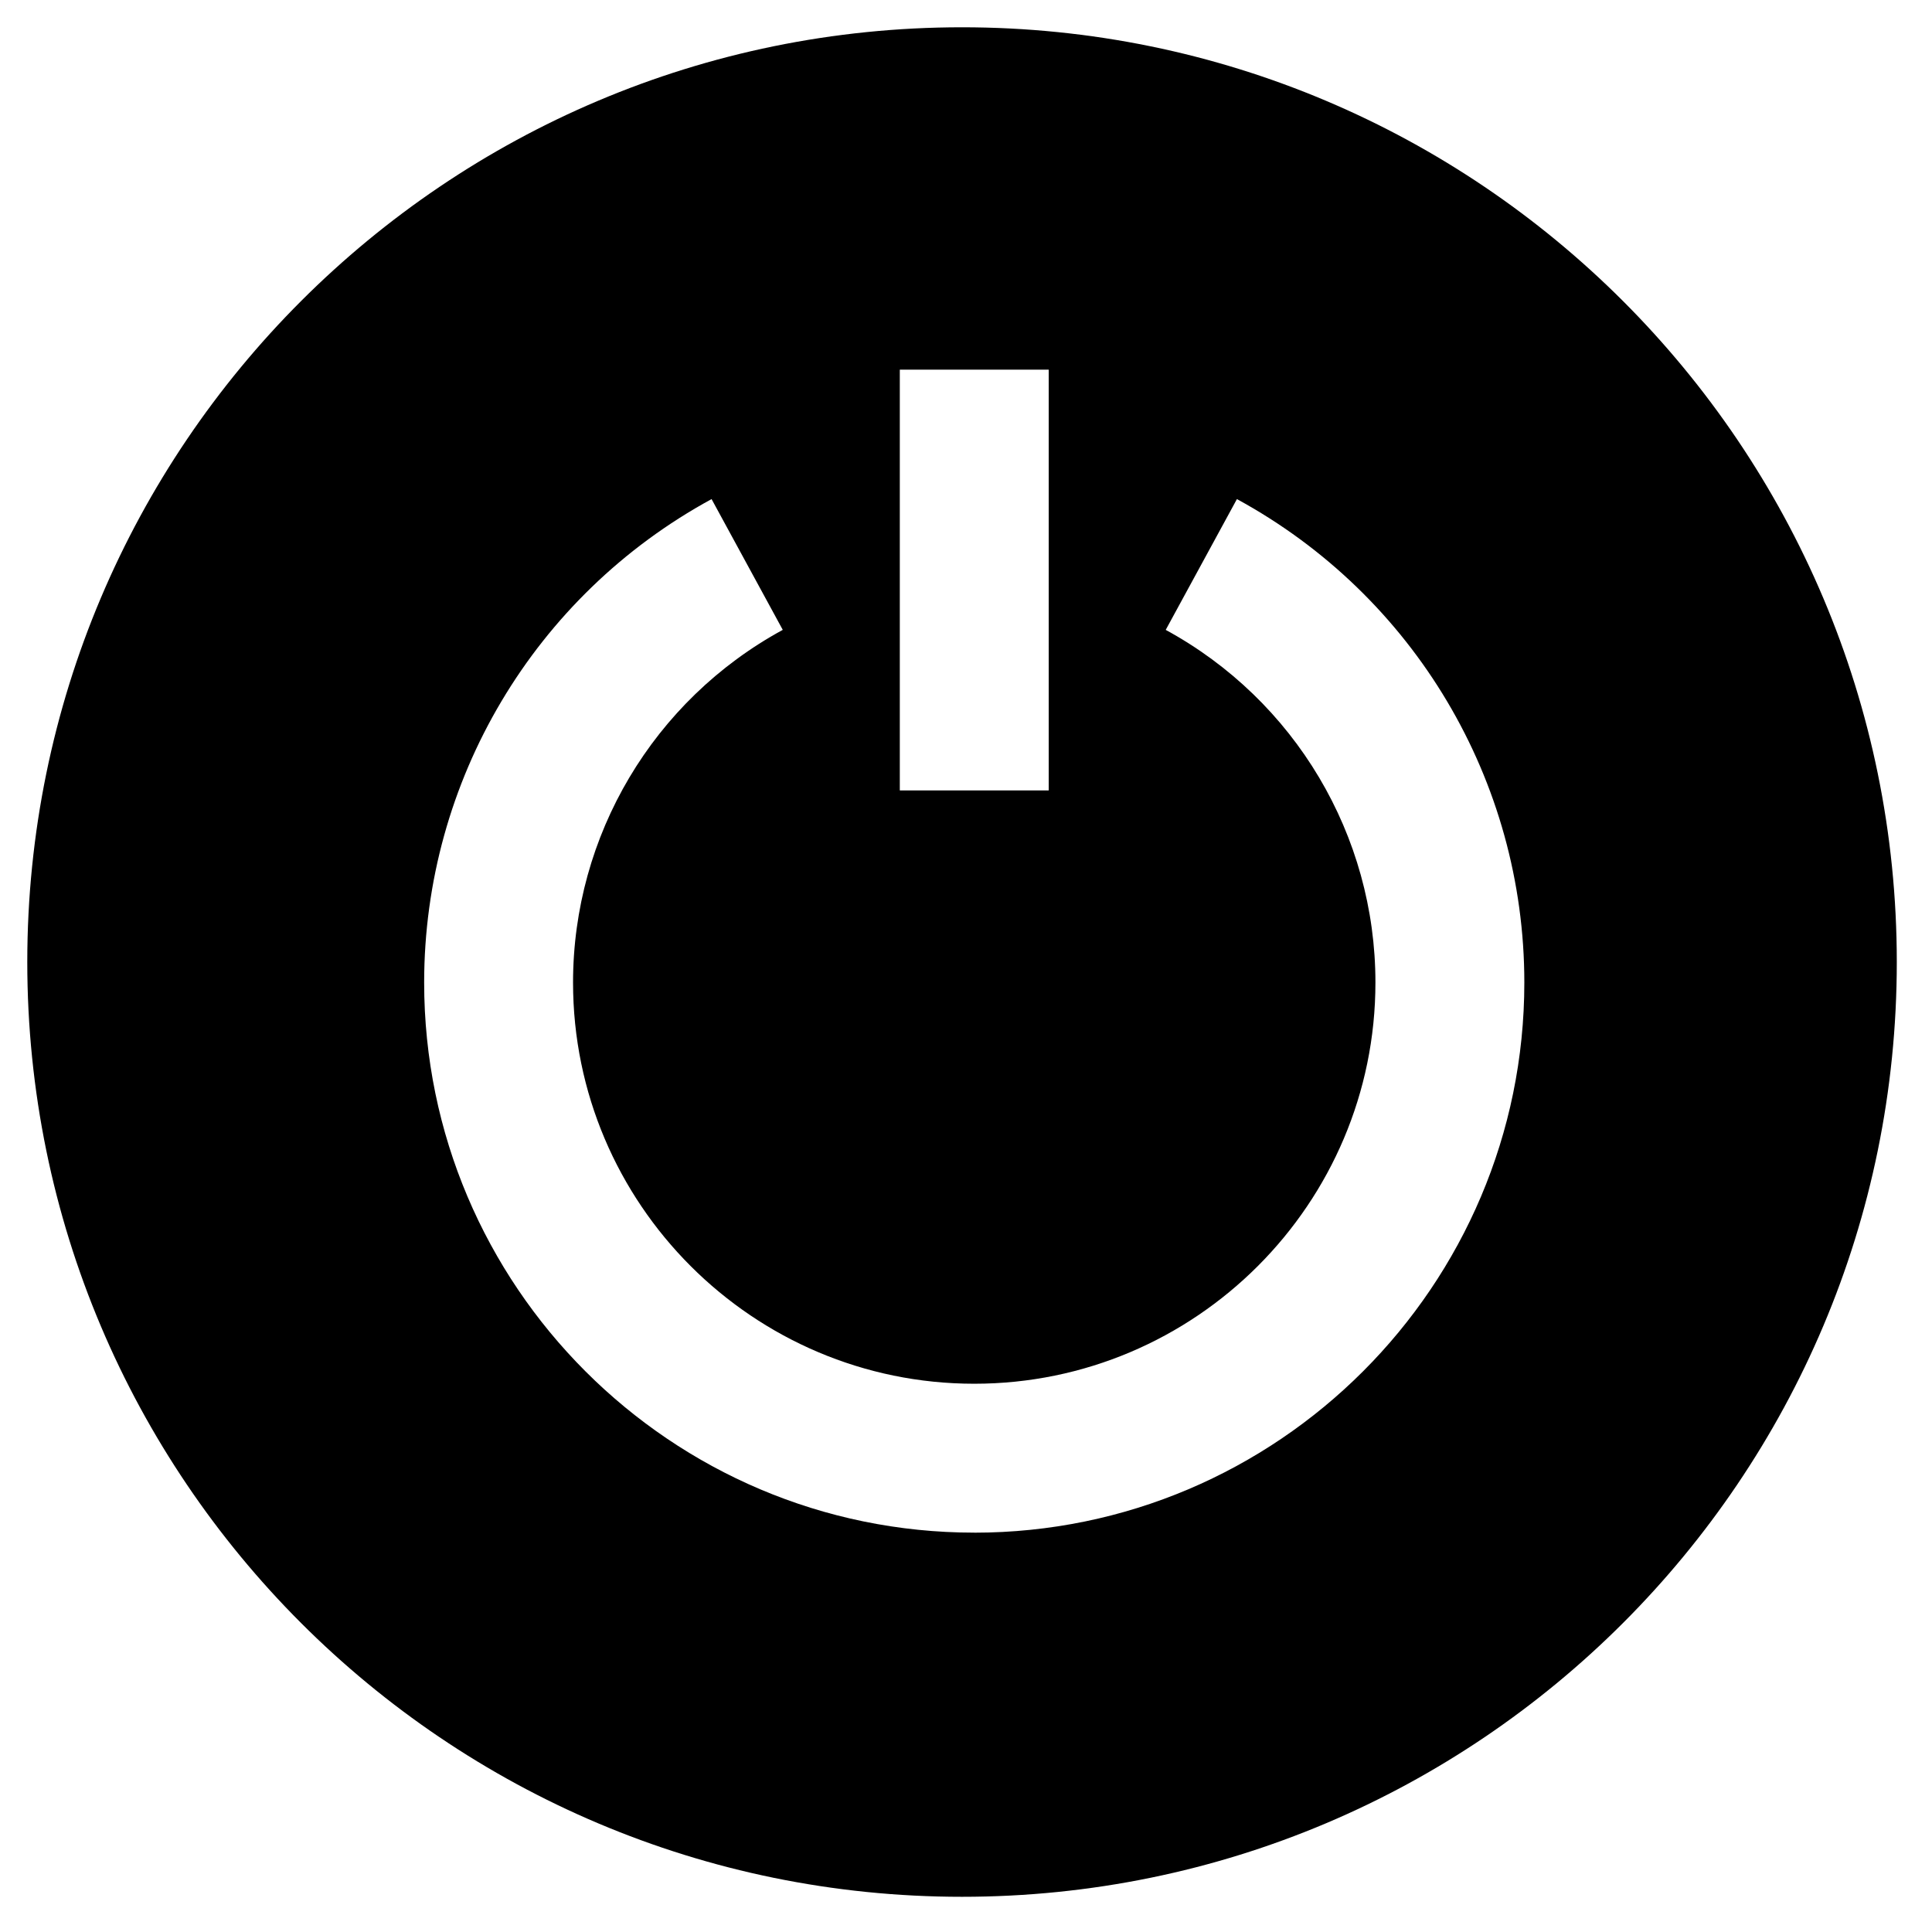
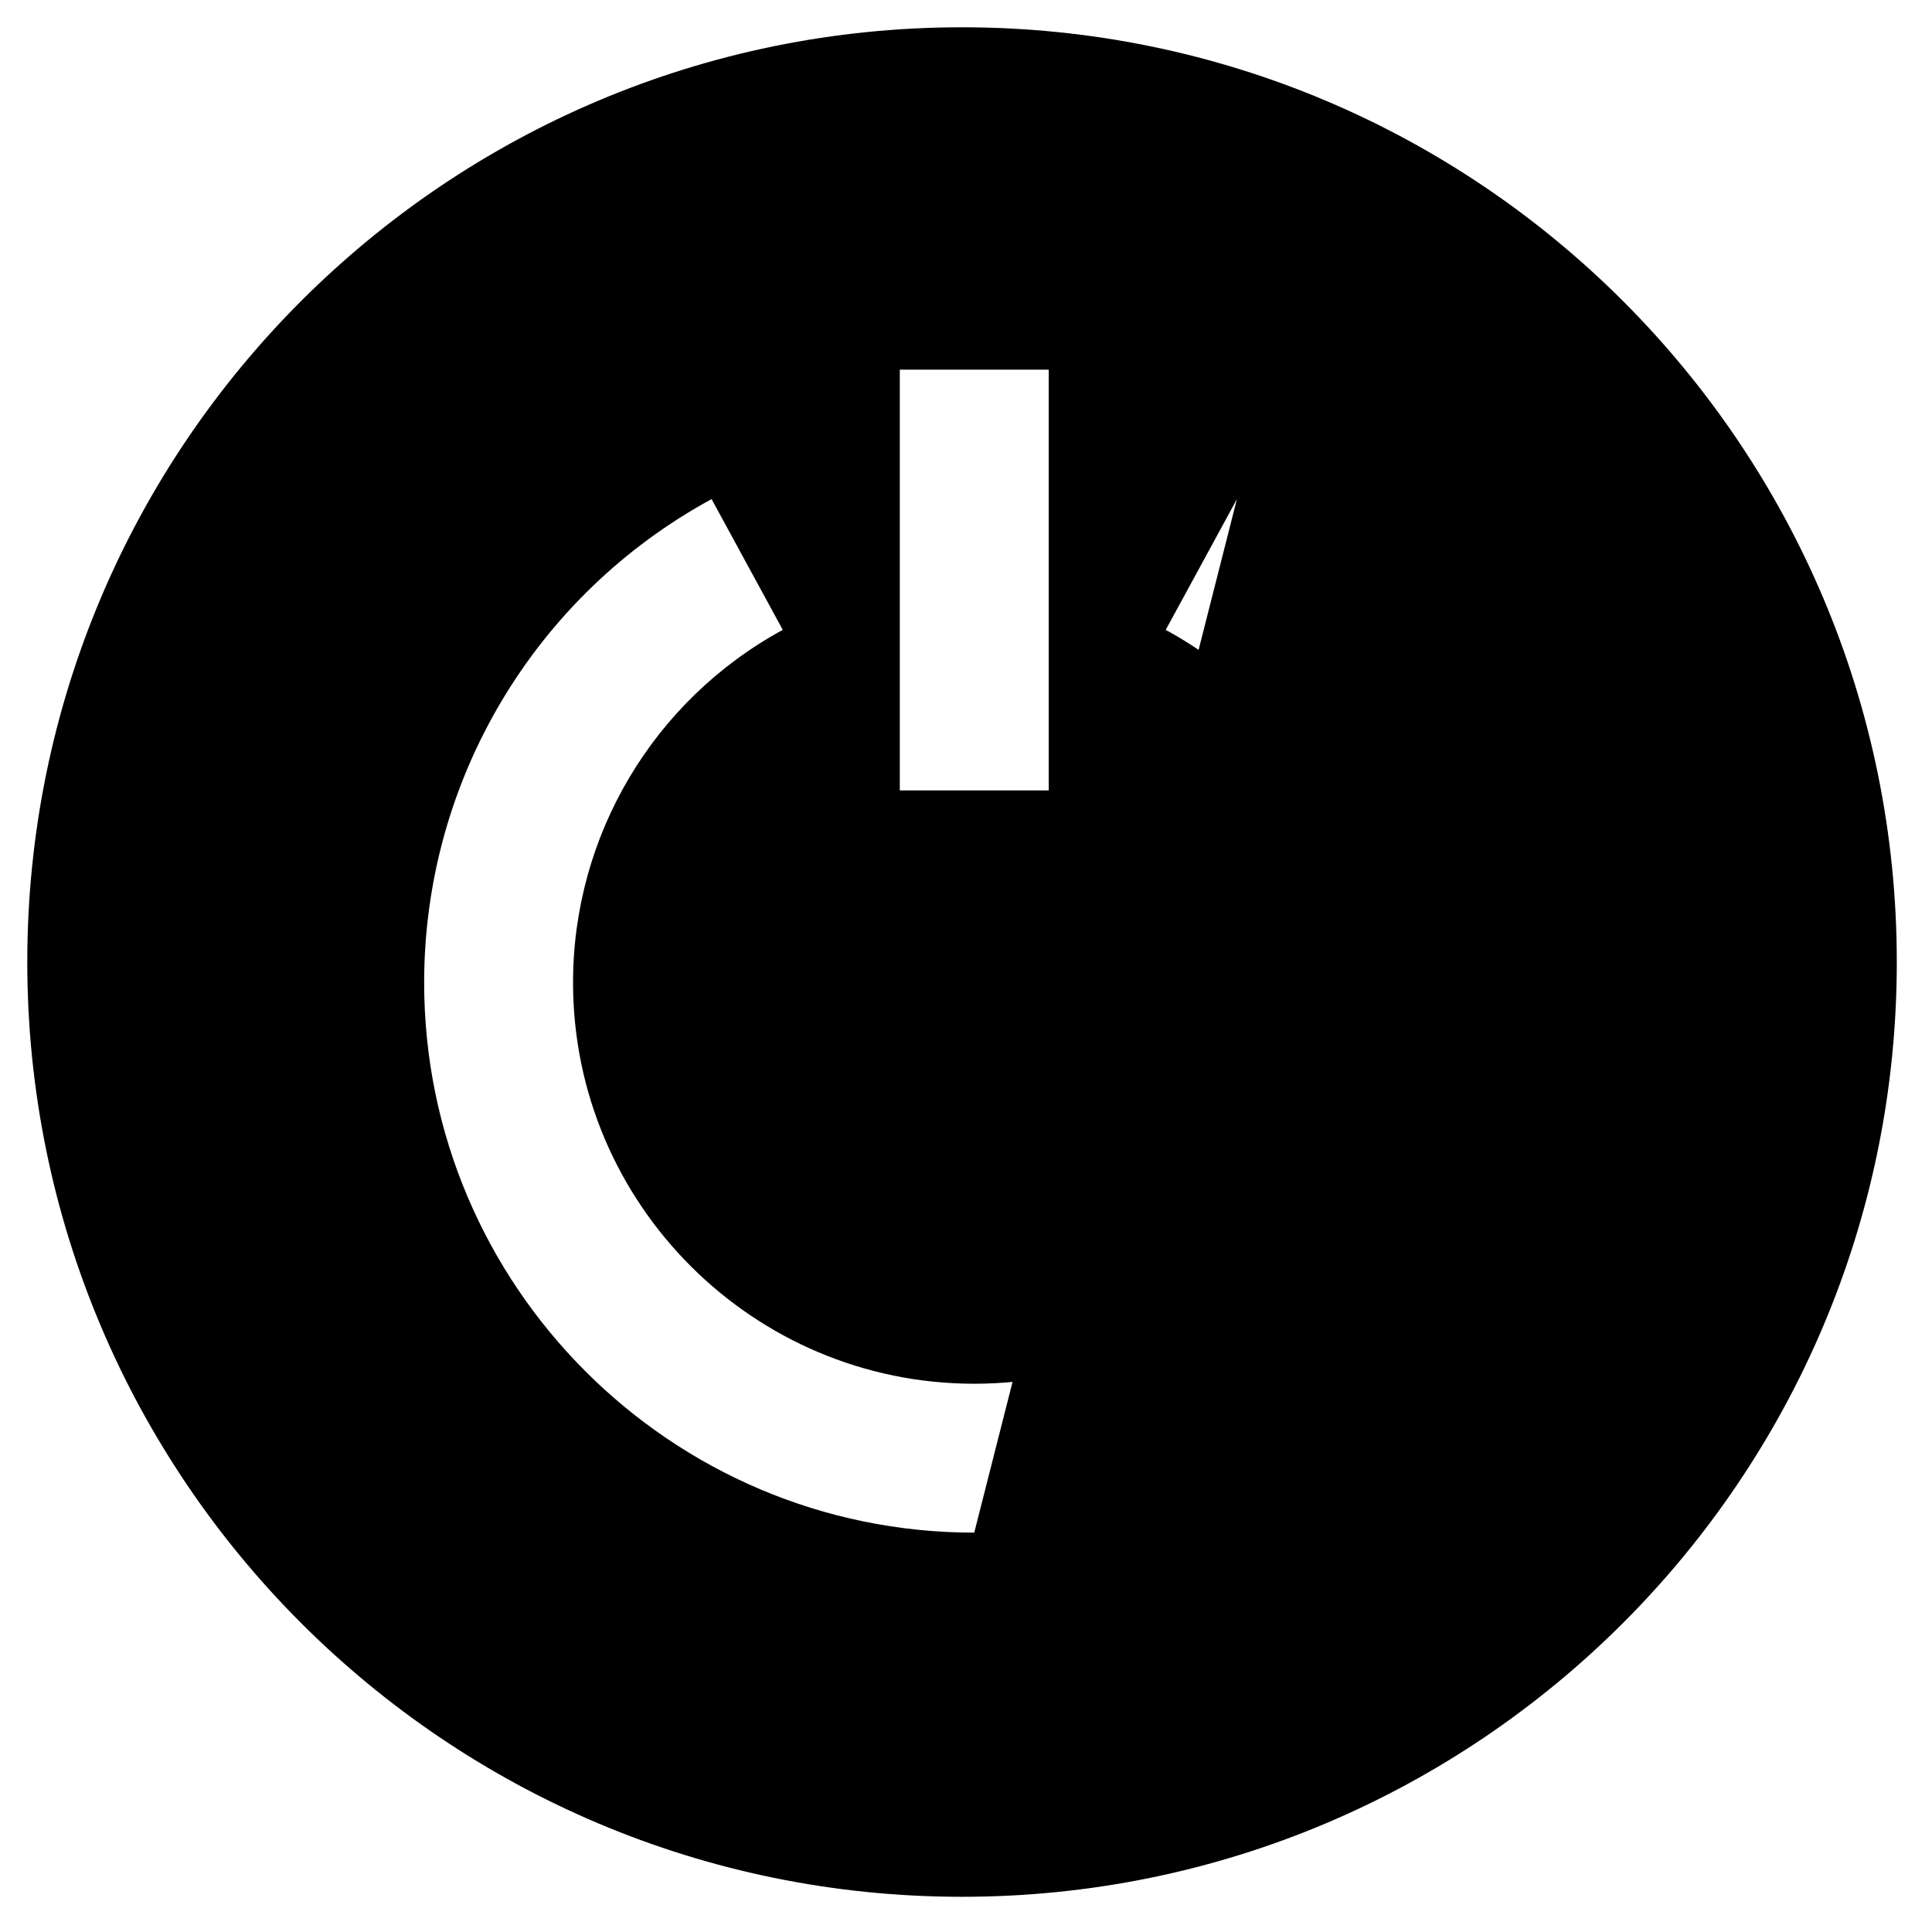
<svg xmlns="http://www.w3.org/2000/svg" fill="#000000" width="800px" height="800px" version="1.1" viewBox="144 144 512 512">
-   <path d="m398.95 151.23c-136.82 0-247.72 110.91-247.72 247.72s110.91 247.72 247.72 247.72c136.82 0 247.72-110.91 247.72-247.72 0-136.82-110.91-247.72-247.72-247.72zm-16.492 90.734h39.461v111.51h-39.461zm19.727 308.2c-80.383 0-145.78-65.398-145.78-145.78 0-53.445 29.184-102.54 76.168-128.12l18.867 34.656c-34.281 18.668-55.578 54.477-55.578 93.465 0 58.625 47.695 106.32 106.32 106.32s106.32-47.695 106.32-106.32c0-38.984-21.297-74.797-55.574-93.461l18.867-34.66c46.98 25.578 76.168 74.668 76.168 128.12 0 80.387-65.398 145.79-145.79 145.79z" />
+   <path d="m398.95 151.23c-136.82 0-247.72 110.91-247.72 247.72s110.91 247.72 247.72 247.72c136.82 0 247.72-110.91 247.72-247.72 0-136.82-110.91-247.72-247.72-247.72zm-16.492 90.734h39.461v111.51h-39.461zm19.727 308.2c-80.383 0-145.78-65.398-145.78-145.78 0-53.445 29.184-102.54 76.168-128.12l18.867 34.656c-34.281 18.668-55.578 54.477-55.578 93.465 0 58.625 47.695 106.32 106.32 106.32s106.32-47.695 106.32-106.32c0-38.984-21.297-74.797-55.574-93.461l18.867-34.66z" />
</svg>